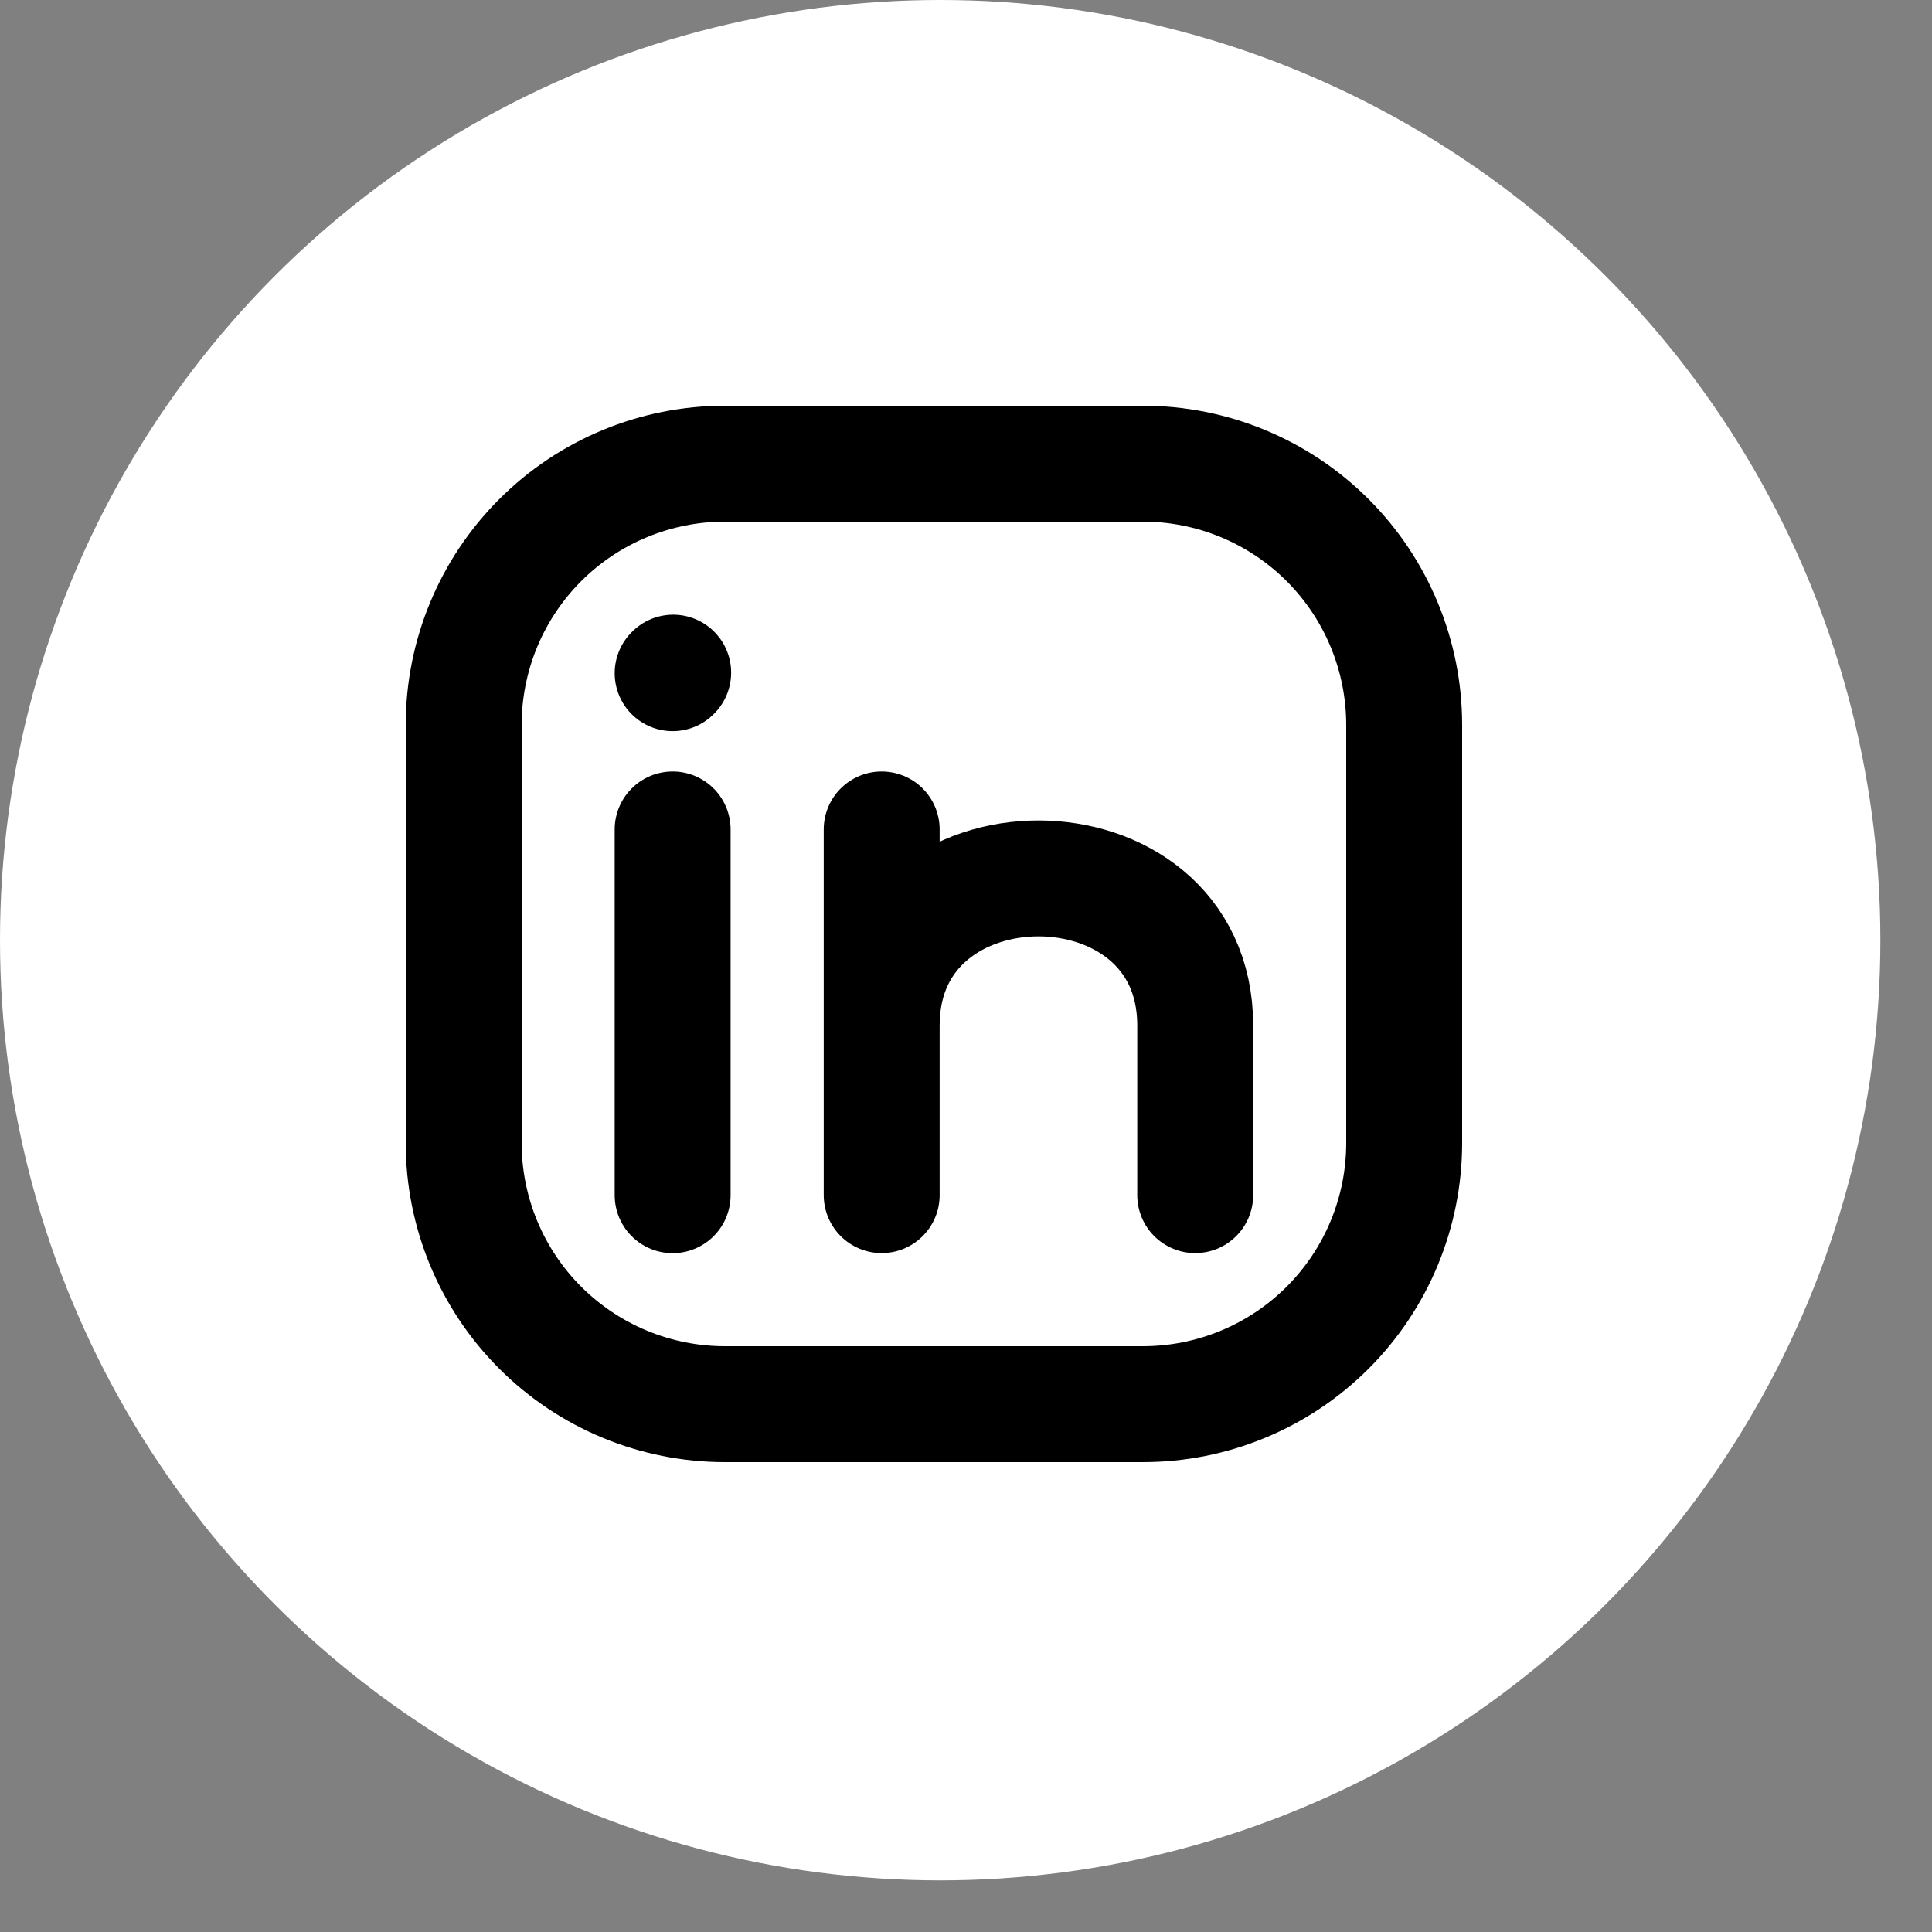
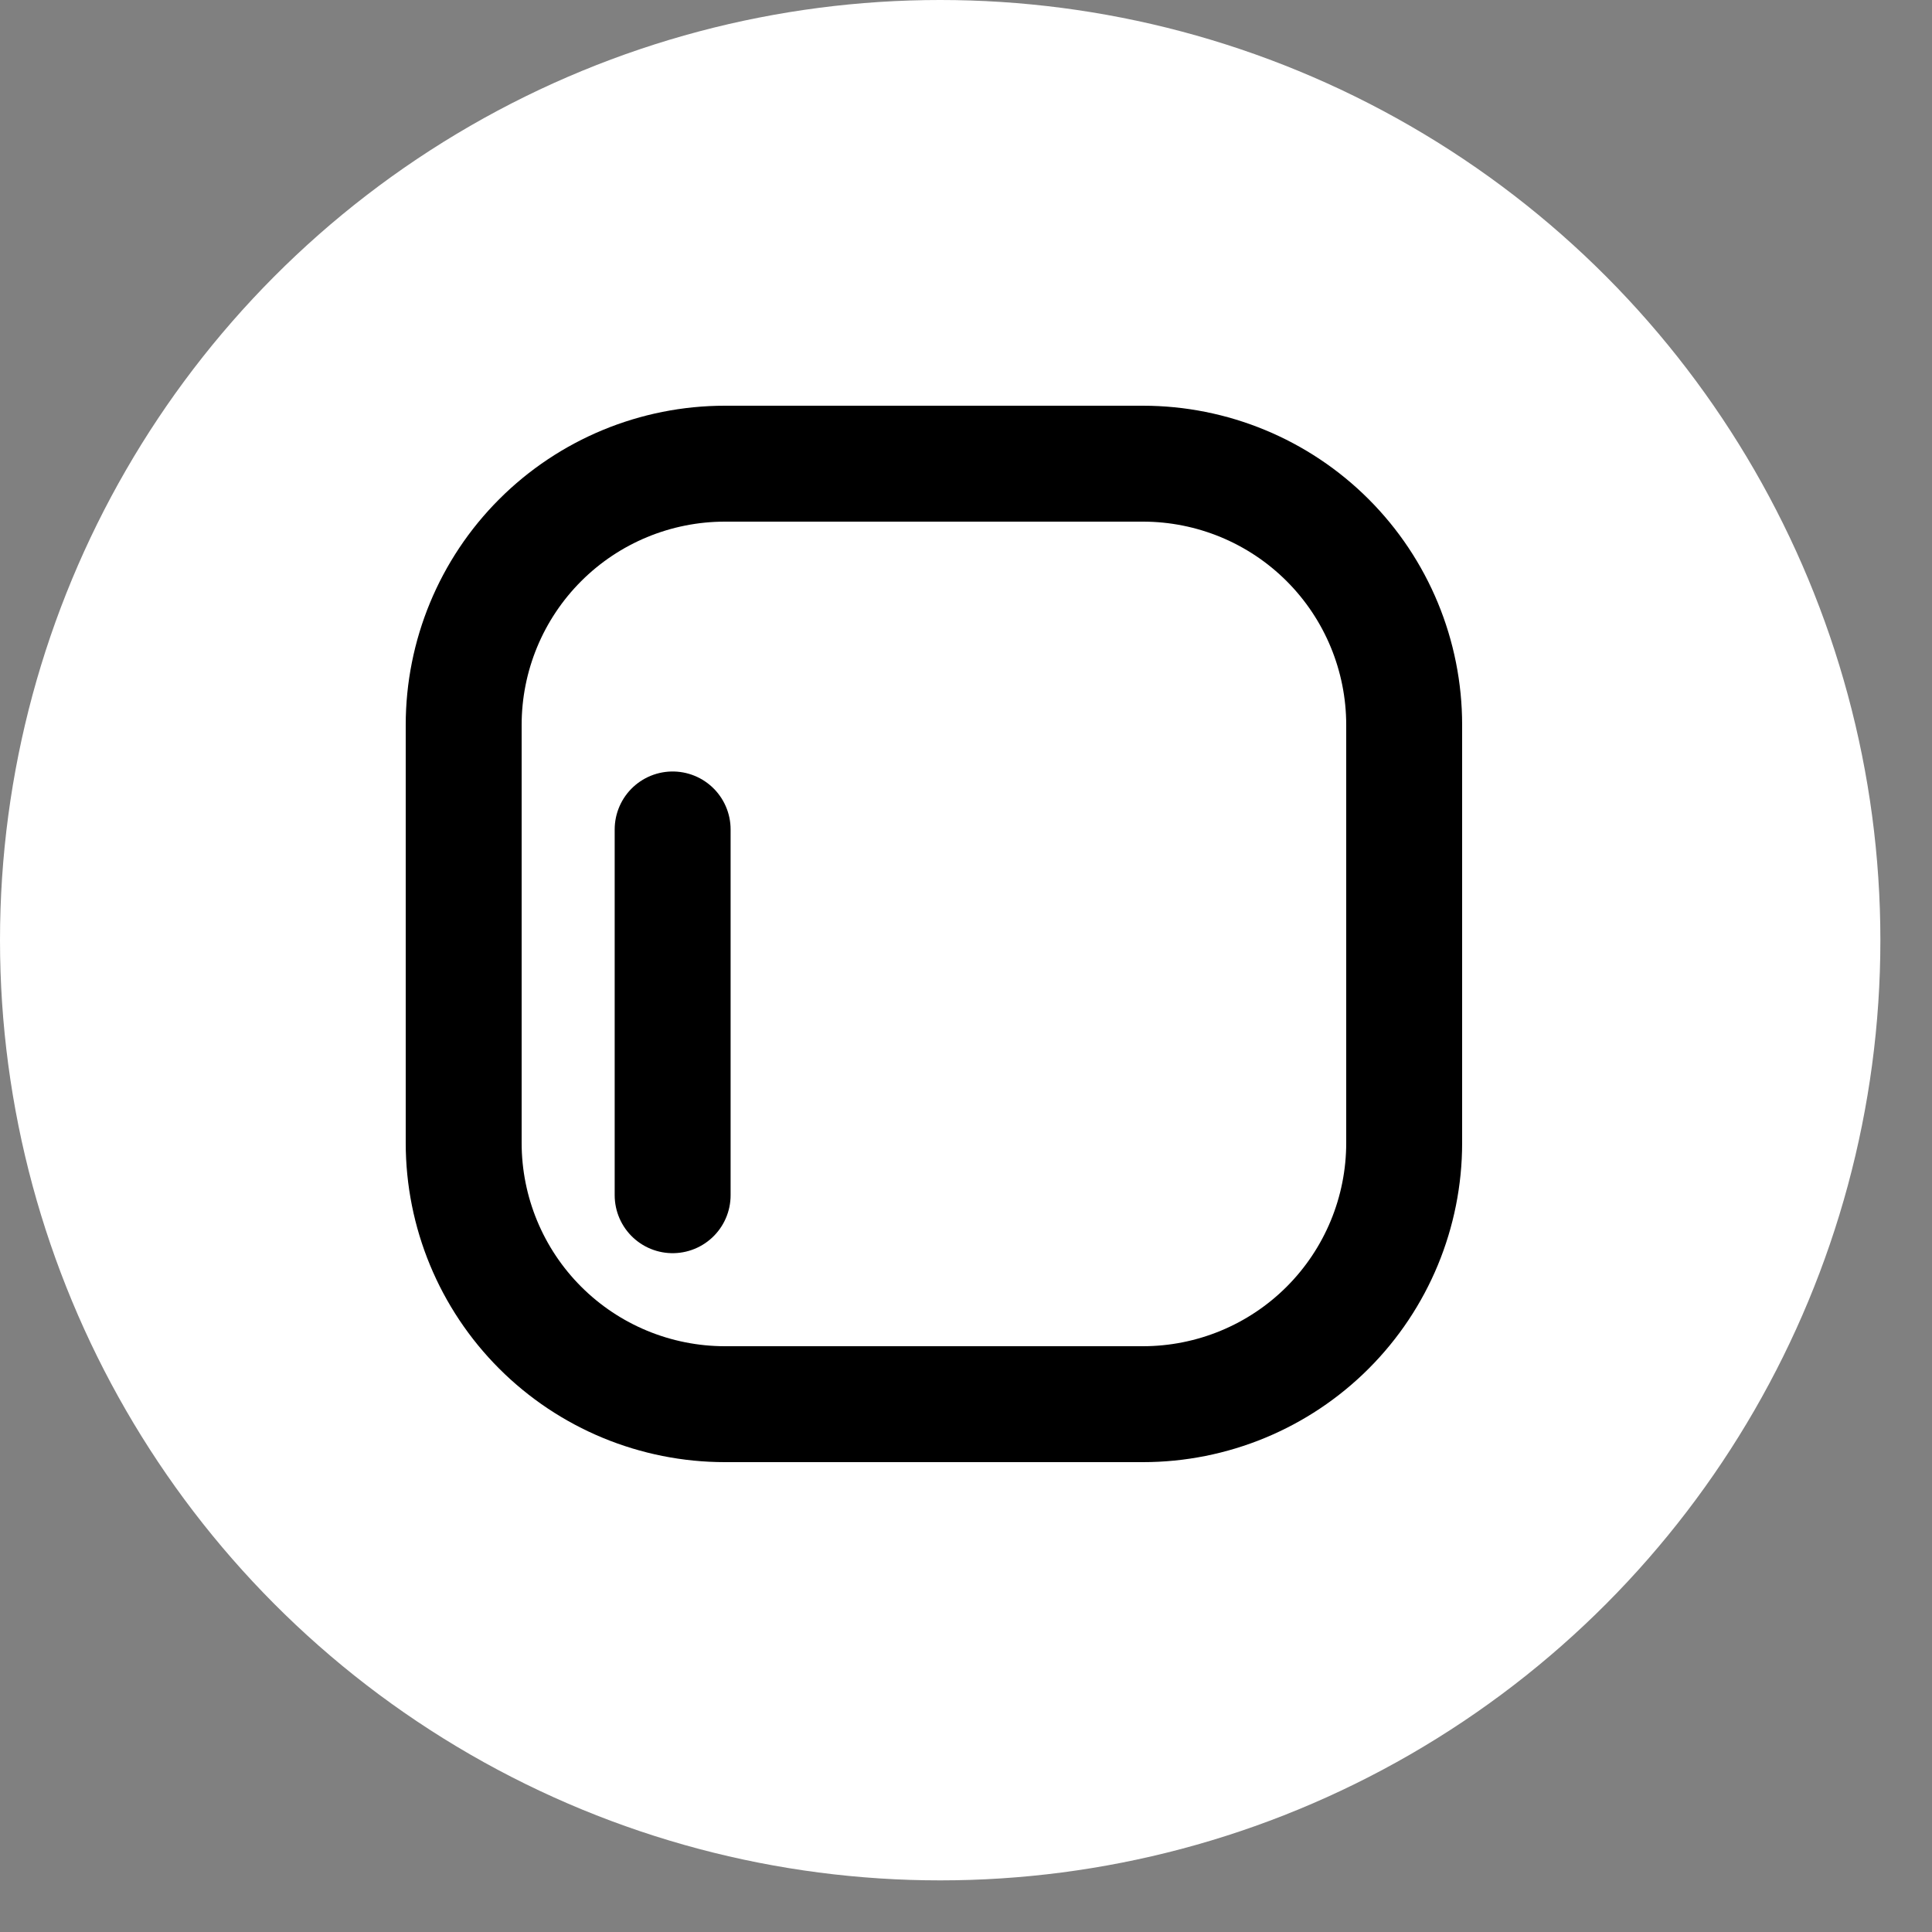
<svg xmlns="http://www.w3.org/2000/svg" width="25" height="25" viewBox="0 0 25 25" fill="none">
  <rect x="0" y="0" width="25" height="25" fill="#808080" stroke="none" />
  <circle cx="12.166" cy="12.166" r="12.166" fill="white" />
  <path d="M8.704 15.466V10.733M18.17 9.381V14.789C18.17 15.686 17.814 16.546 17.18 17.18C16.546 17.814 15.686 18.17 14.789 18.17H9.381C8.484 18.17 7.624 17.814 6.99 17.18C6.356 16.546 6 15.686 6 14.789V9.381C6 8.484 6.356 7.624 6.99 6.99C7.624 6.356 8.484 6 9.381 6H14.789C15.686 6 16.546 6.356 17.18 6.99C17.814 7.624 18.17 8.484 18.17 9.381Z" stroke="black" stroke-width="1.5" stroke-linecap="round" stroke-linejoin="round" />
-   <path d="M11.409 15.465V13.268M11.409 13.268V10.733M11.409 13.268C11.409 10.733 15.466 10.733 15.466 13.268V15.465M8.704 8.711L8.711 8.704" stroke="black" stroke-width="1.5" stroke-linecap="round" stroke-linejoin="round" />
</svg>